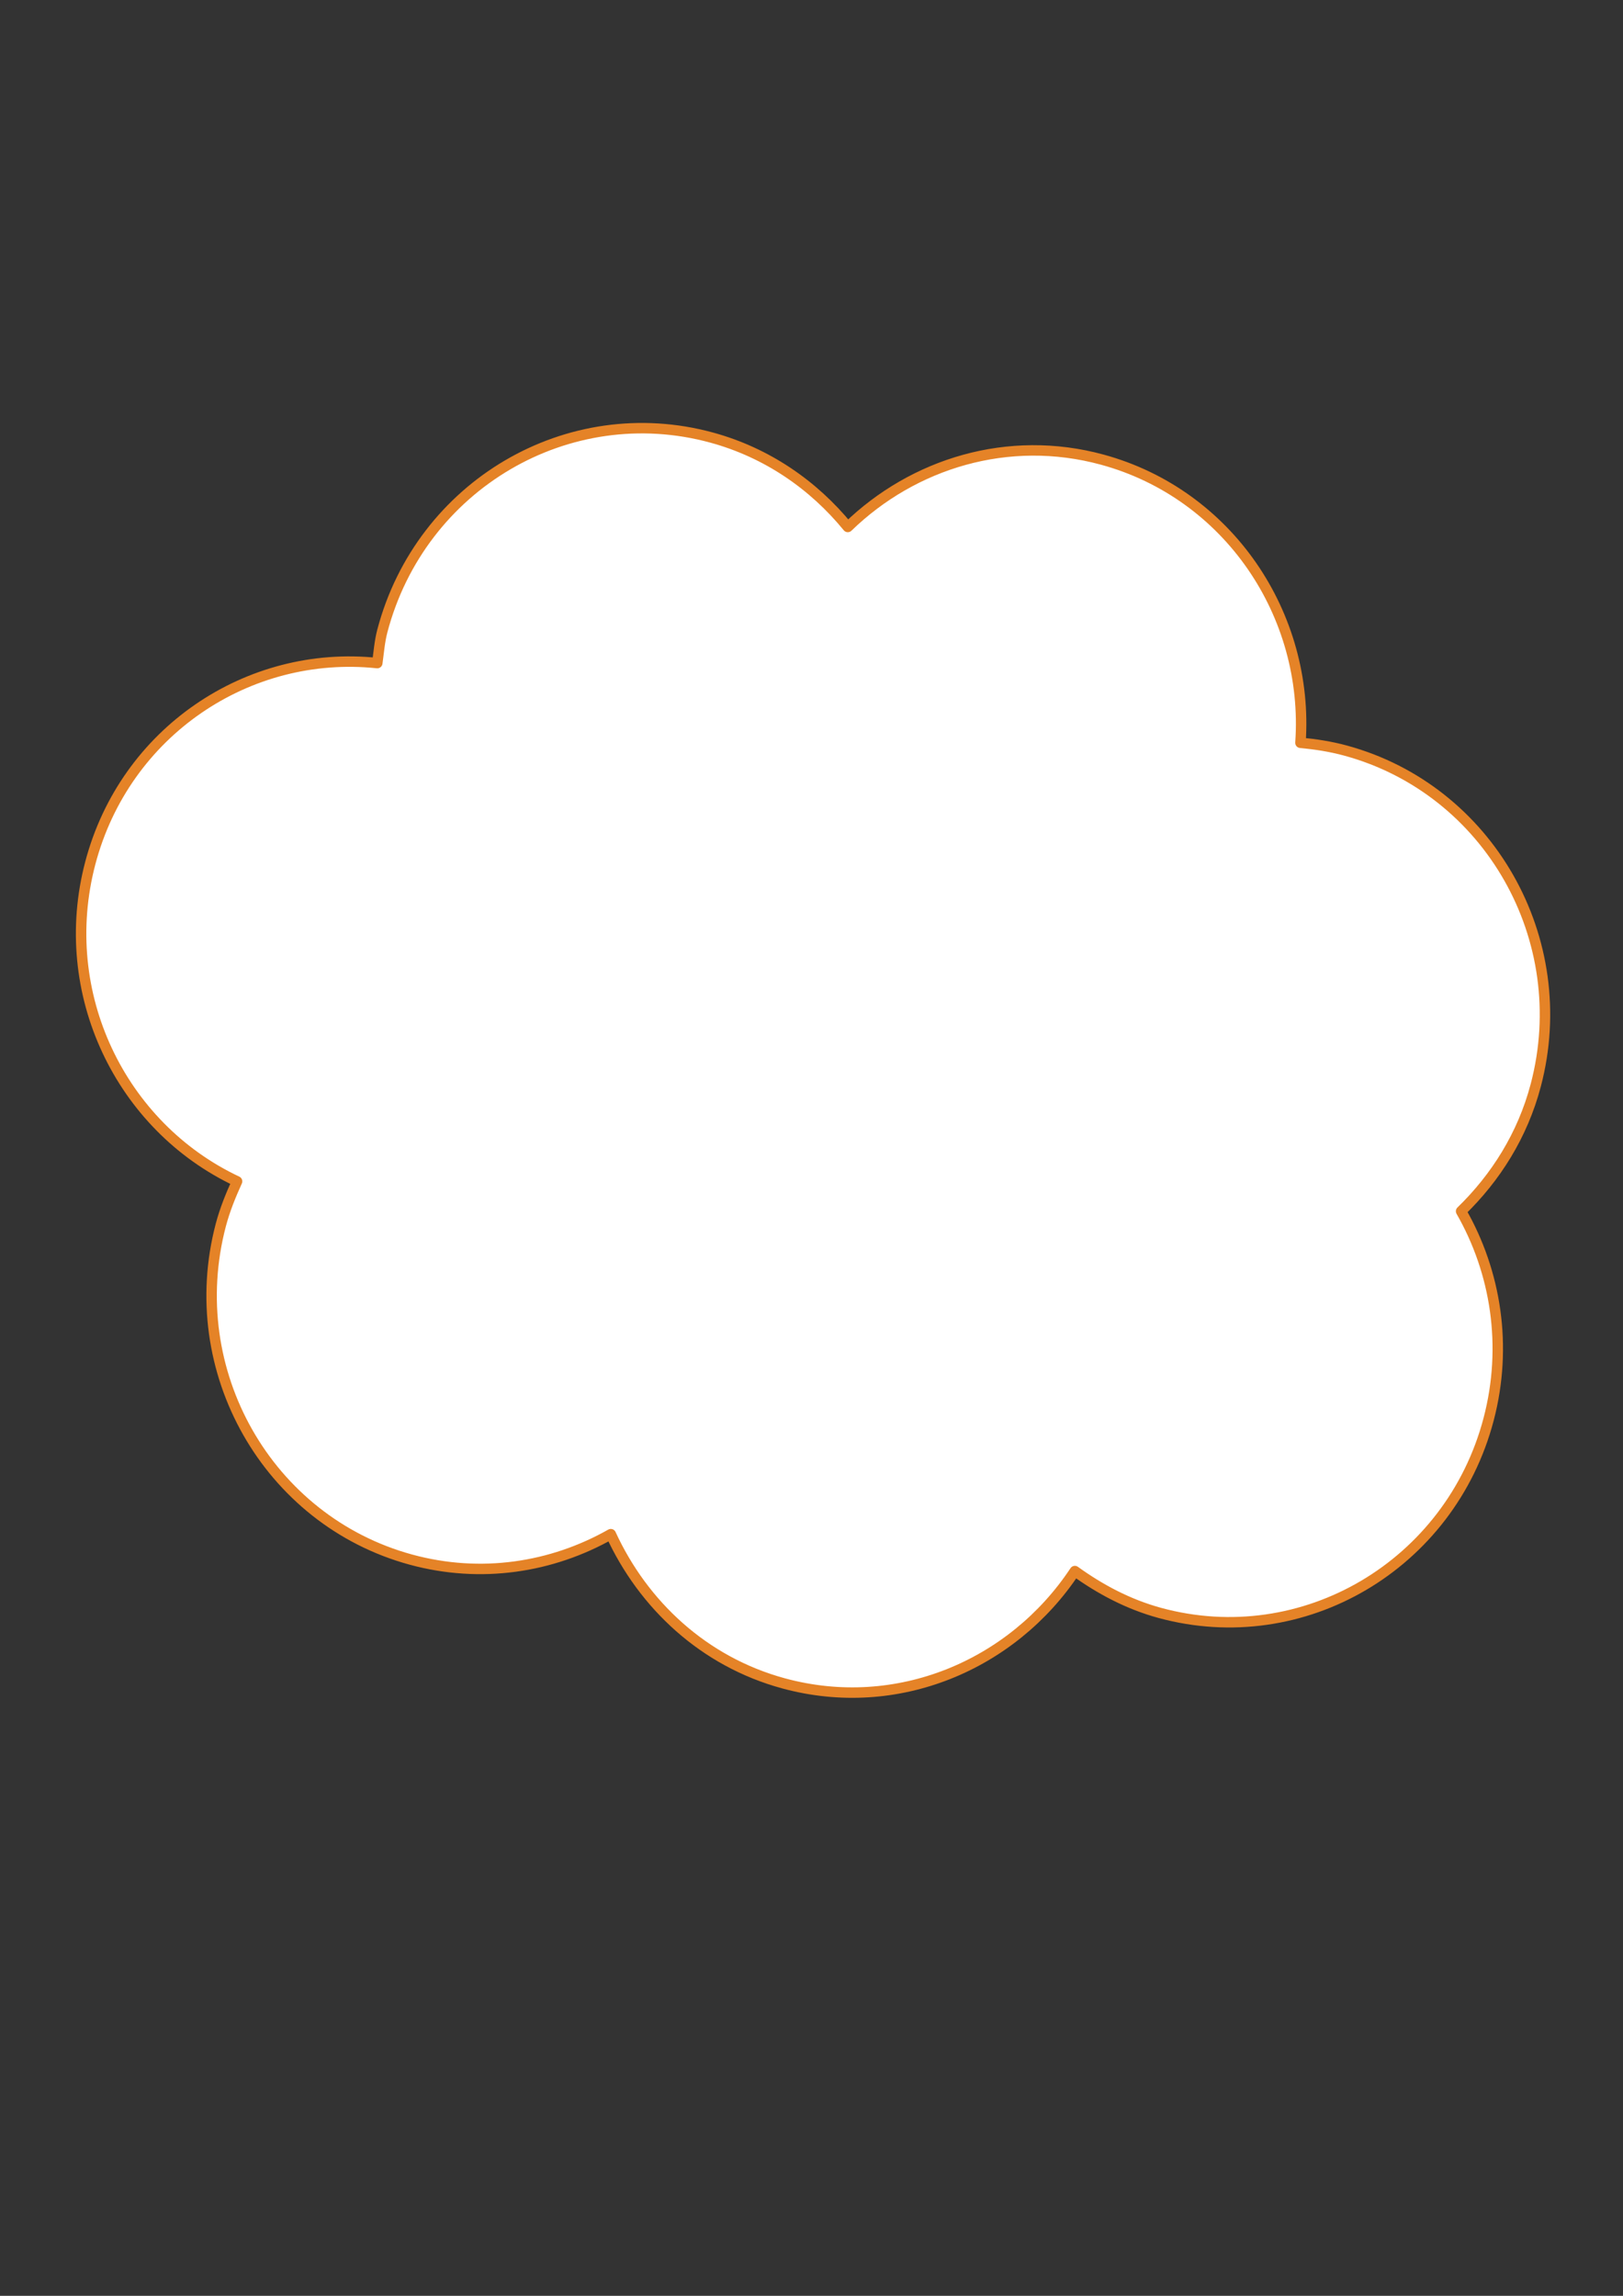
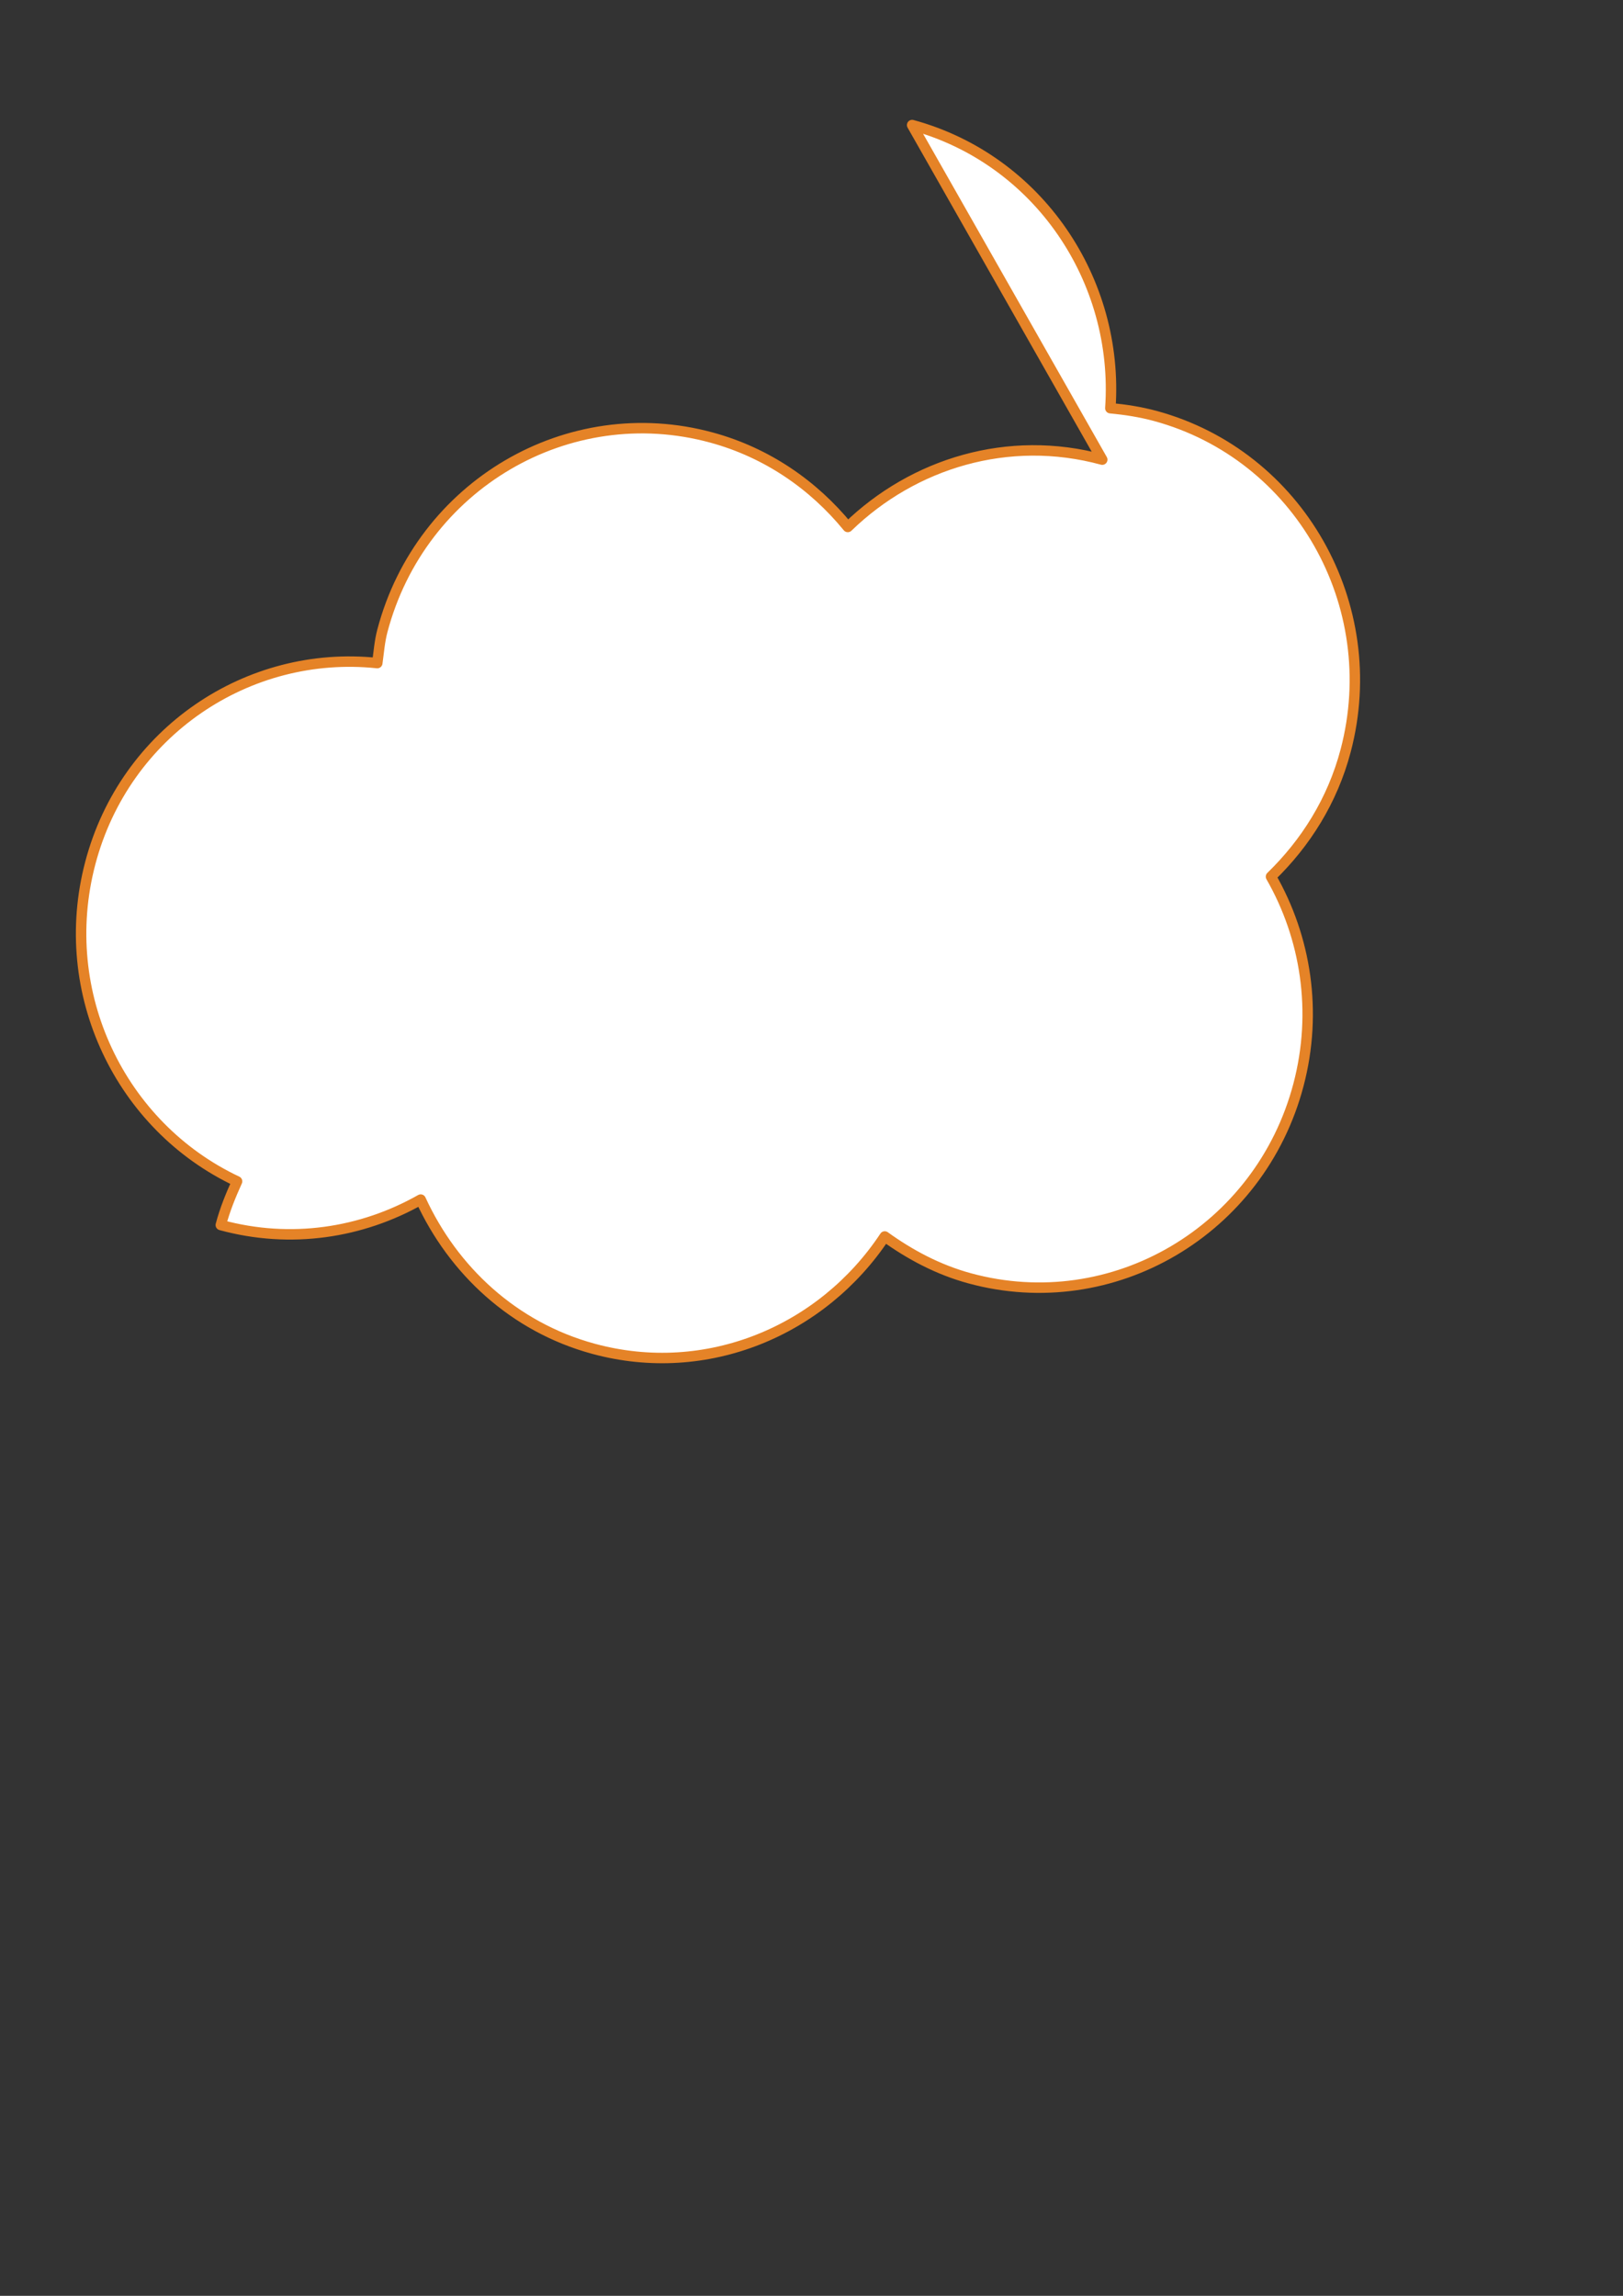
<svg xmlns="http://www.w3.org/2000/svg" width="744.094" height="1052.362">
  <rect width="100%" height="100%" fill="#333333" stroke="none" />
  <title>orange cloud</title>
  <g>
    <title>Layer 1</title>
    <g id="layer1">
-       <path d="m505.344,210.691c-43.037,-11.732 -86.59,1.694 -116.657,30.861c-15.709,-19.21 -36.979,-34.035 -62.492,-40.99c-65.661,-17.899 -133.303,21.832 -150.896,88.632c-1.293,4.908 -1.633,9.845 -2.327,14.754c-59.13,-6.253 -115.709,31.406 -131.583,91.676c-15.728,59.718 13.952,120.782 67.298,145.889c-2.9,6.397 -5.603,12.988 -7.456,20.02c-17.594,66.8 21.498,135.469 87.159,153.367c32.161,8.768 64.662,3.62 91.642,-11.664c14.869,32.362 42.592,58.409 79.138,68.371c52.143,14.214 105.055,-8.302 133.621,-51.46c11.571,8.334 24.434,15.228 38.922,19.178c65.661,17.899 133.157,-21.872 150.751,-88.673c8.847,-33.591 3.373,-67.584 -12.598,-95.444c15.806,-15.333 28.177,-34.755 34.239,-57.771c17.594,-66.801 -21.498,-135.469 -87.159,-153.368c-6.912,-1.883 -13.836,-2.944 -20.729,-3.588c4.086,-58.661 -32.973,-114.007 -90.874,-129.791z" id="path4952" stroke-dashoffset="0" stroke-miterlimit="4" stroke-linejoin="round" stroke-width="4.79" stroke="#e58327" fill="#ffffff" />
+       <path d="m505.344,210.691c-43.037,-11.732 -86.59,1.694 -116.657,30.861c-15.709,-19.21 -36.979,-34.035 -62.492,-40.99c-65.661,-17.899 -133.303,21.832 -150.896,88.632c-1.293,4.908 -1.633,9.845 -2.327,14.754c-59.13,-6.253 -115.709,31.406 -131.583,91.676c-15.728,59.718 13.952,120.782 67.298,145.889c-2.9,6.397 -5.603,12.988 -7.456,20.02c32.161,8.768 64.662,3.62 91.642,-11.664c14.869,32.362 42.592,58.409 79.138,68.371c52.143,14.214 105.055,-8.302 133.621,-51.46c11.571,8.334 24.434,15.228 38.922,19.178c65.661,17.899 133.157,-21.872 150.751,-88.673c8.847,-33.591 3.373,-67.584 -12.598,-95.444c15.806,-15.333 28.177,-34.755 34.239,-57.771c17.594,-66.801 -21.498,-135.469 -87.159,-153.368c-6.912,-1.883 -13.836,-2.944 -20.729,-3.588c4.086,-58.661 -32.973,-114.007 -90.874,-129.791z" id="path4952" stroke-dashoffset="0" stroke-miterlimit="4" stroke-linejoin="round" stroke-width="4.79" stroke="#e58327" fill="#ffffff" />
    </g>
  </g>
</svg>